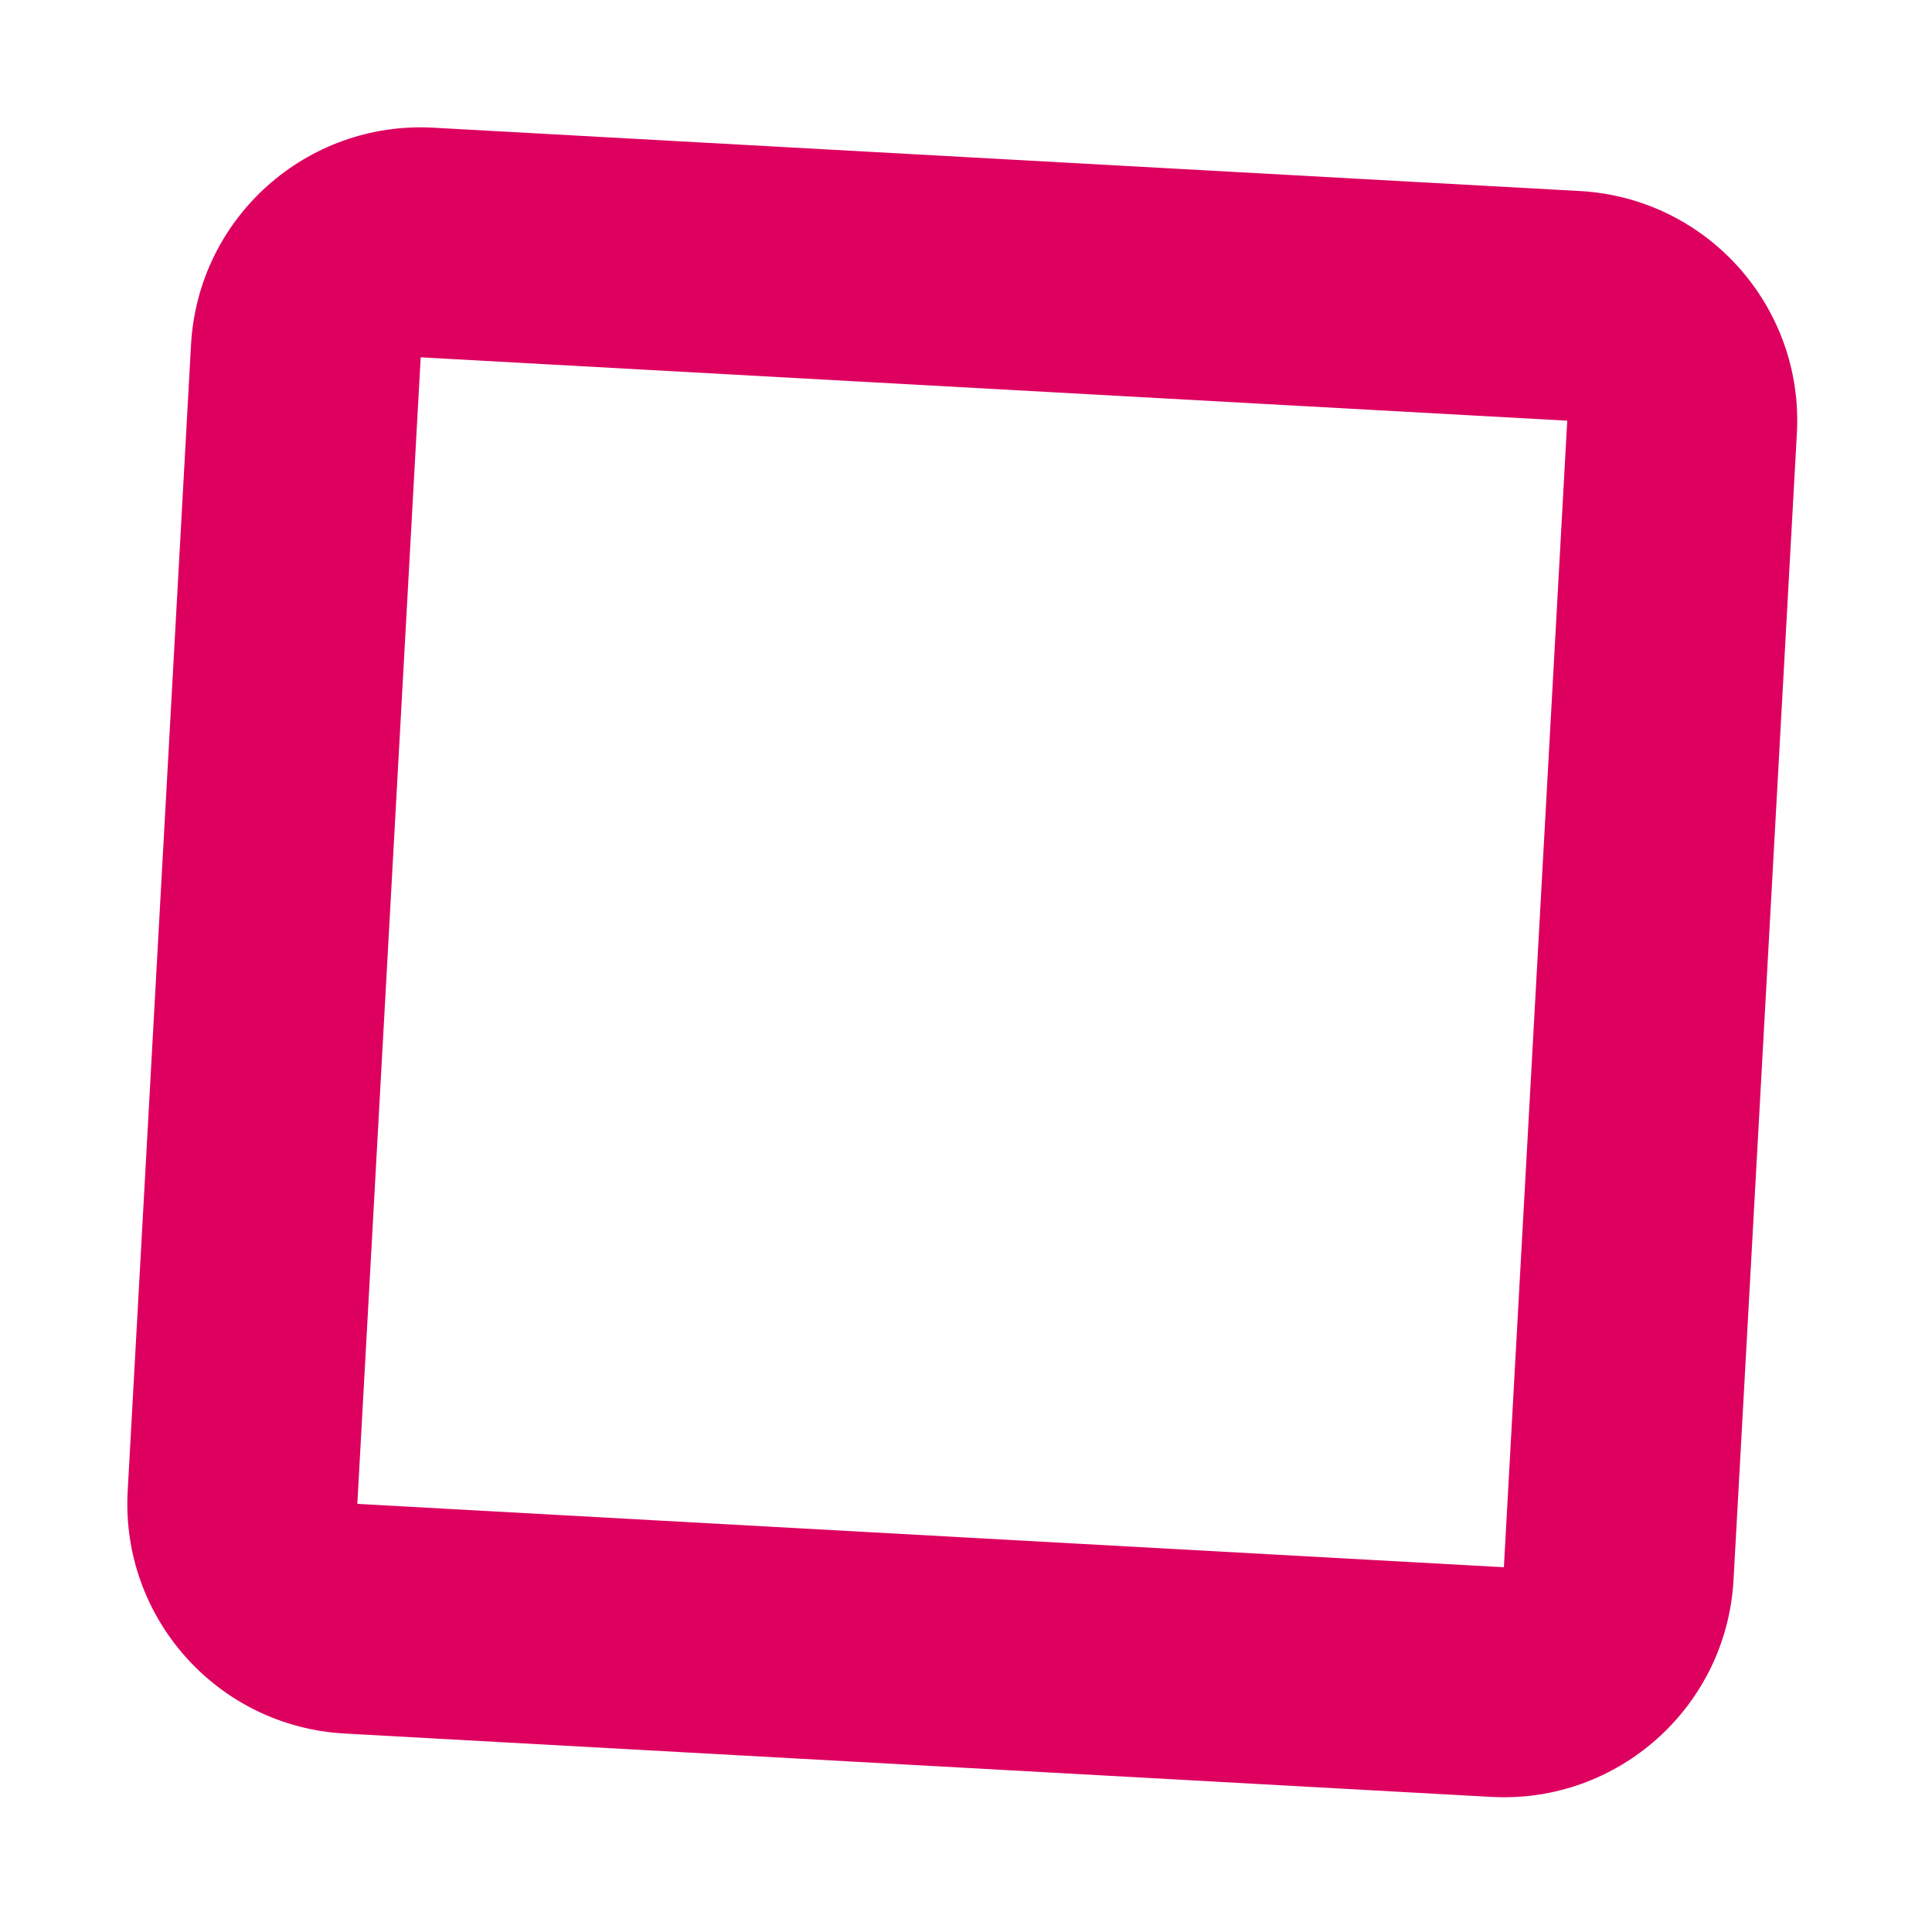
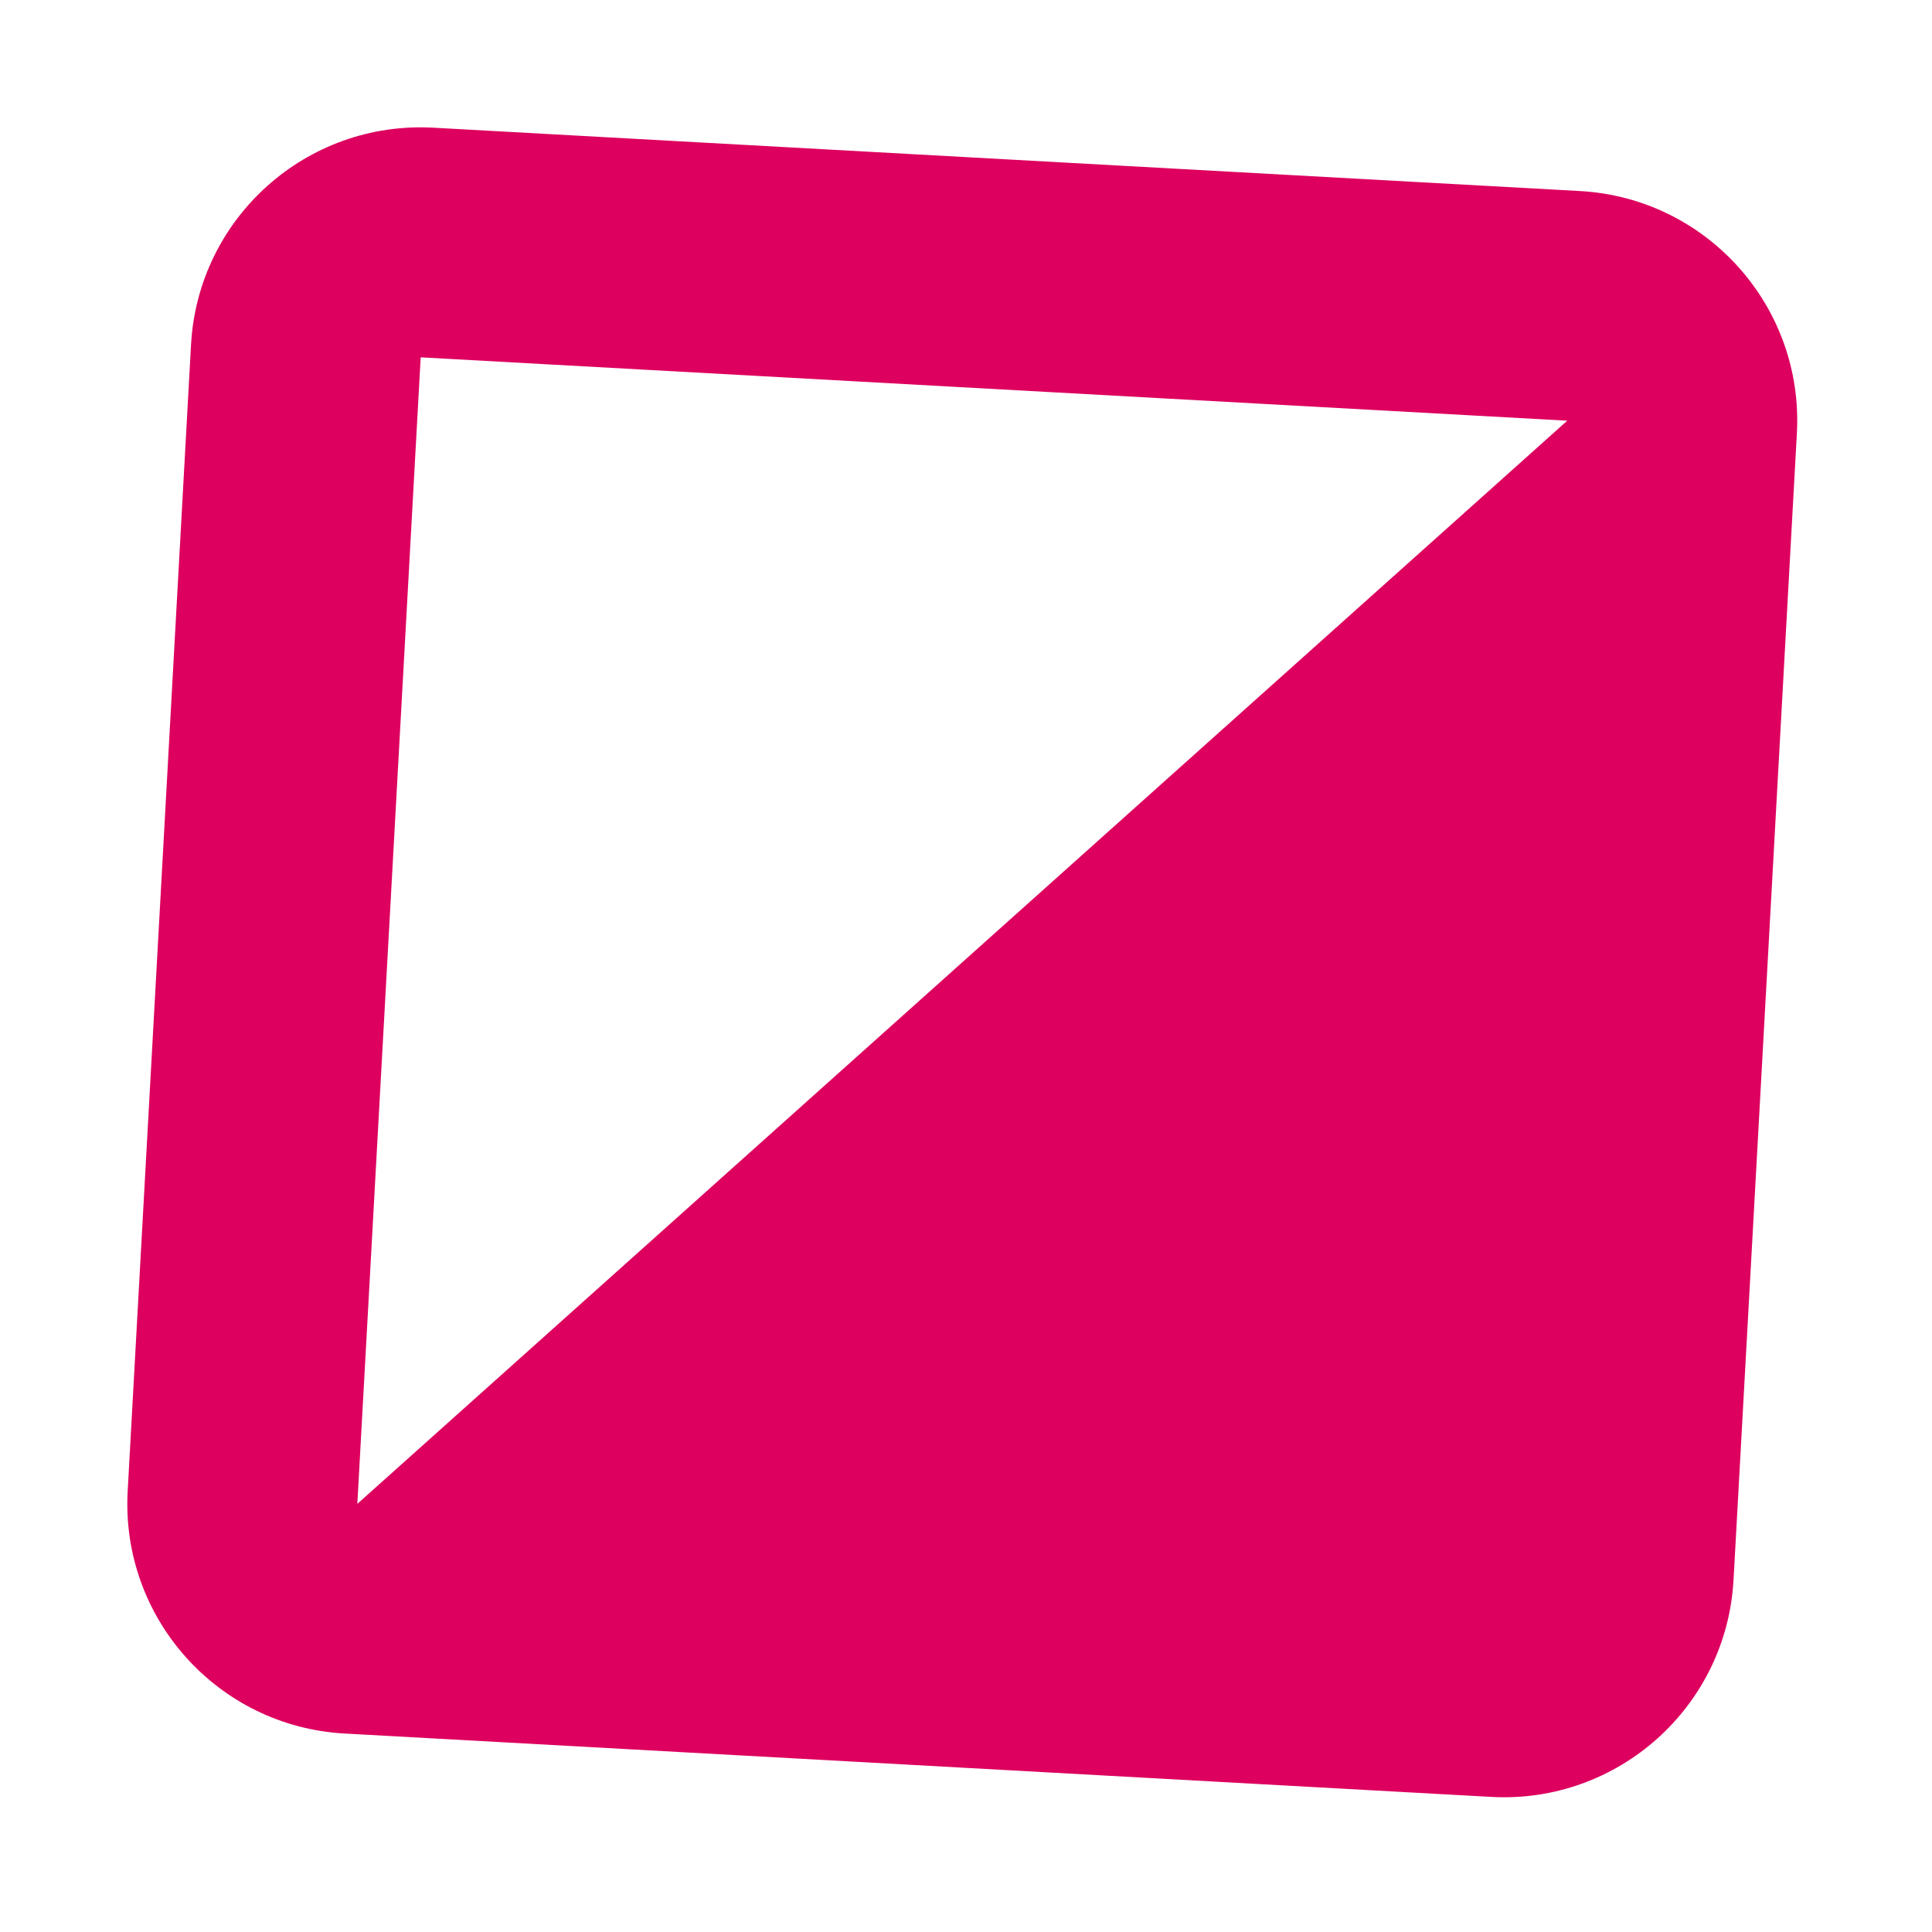
<svg xmlns="http://www.w3.org/2000/svg" width="84" height="84" viewBox="0 0 84 84" fill="none">
  <g filter="url(#filter0_f)">
-     <path fill-rule="evenodd" clip-rule="evenodd" d="M68.141 18.291L18.291 15.536L15.536 65.386L65.386 68.141L68.141 18.291ZM18.842 5.552C13.328 5.247 8.61 9.47 8.306 14.985L5.551 64.835C5.247 70.349 9.47 75.067 14.985 75.371L64.835 78.126C70.349 78.43 75.066 74.207 75.371 68.692L78.125 18.842C78.43 13.328 74.207 8.611 68.692 8.306L18.842 5.552Z" fill="#dd005f" />
+     <path fill-rule="evenodd" clip-rule="evenodd" d="M68.141 18.291L18.291 15.536L15.536 65.386L68.141 18.291ZM18.842 5.552C13.328 5.247 8.61 9.47 8.306 14.985L5.551 64.835C5.247 70.349 9.47 75.067 14.985 75.371L64.835 78.126C70.349 78.43 75.066 74.207 75.371 68.692L78.125 18.842C78.43 13.328 74.207 8.611 68.692 8.306L18.842 5.552Z" fill="#dd005f" />
  </g>
  <defs>
    <filter id="filter0_f" x="0" y="0" width="83.677" height="83.677" filterUnits="userSpaceOnUse" color-interpolation-filters="sRGB">
      <feFlood flood-opacity="0" result="BackgroundImageFix" />
      <feBlend mode="normal" in="SourceGraphic" in2="BackgroundImageFix" result="shape" />
      <feGaussianBlur stdDeviation="2.5" result="effect1_foregroundBlur" />
    </filter>
  </defs>
</svg>